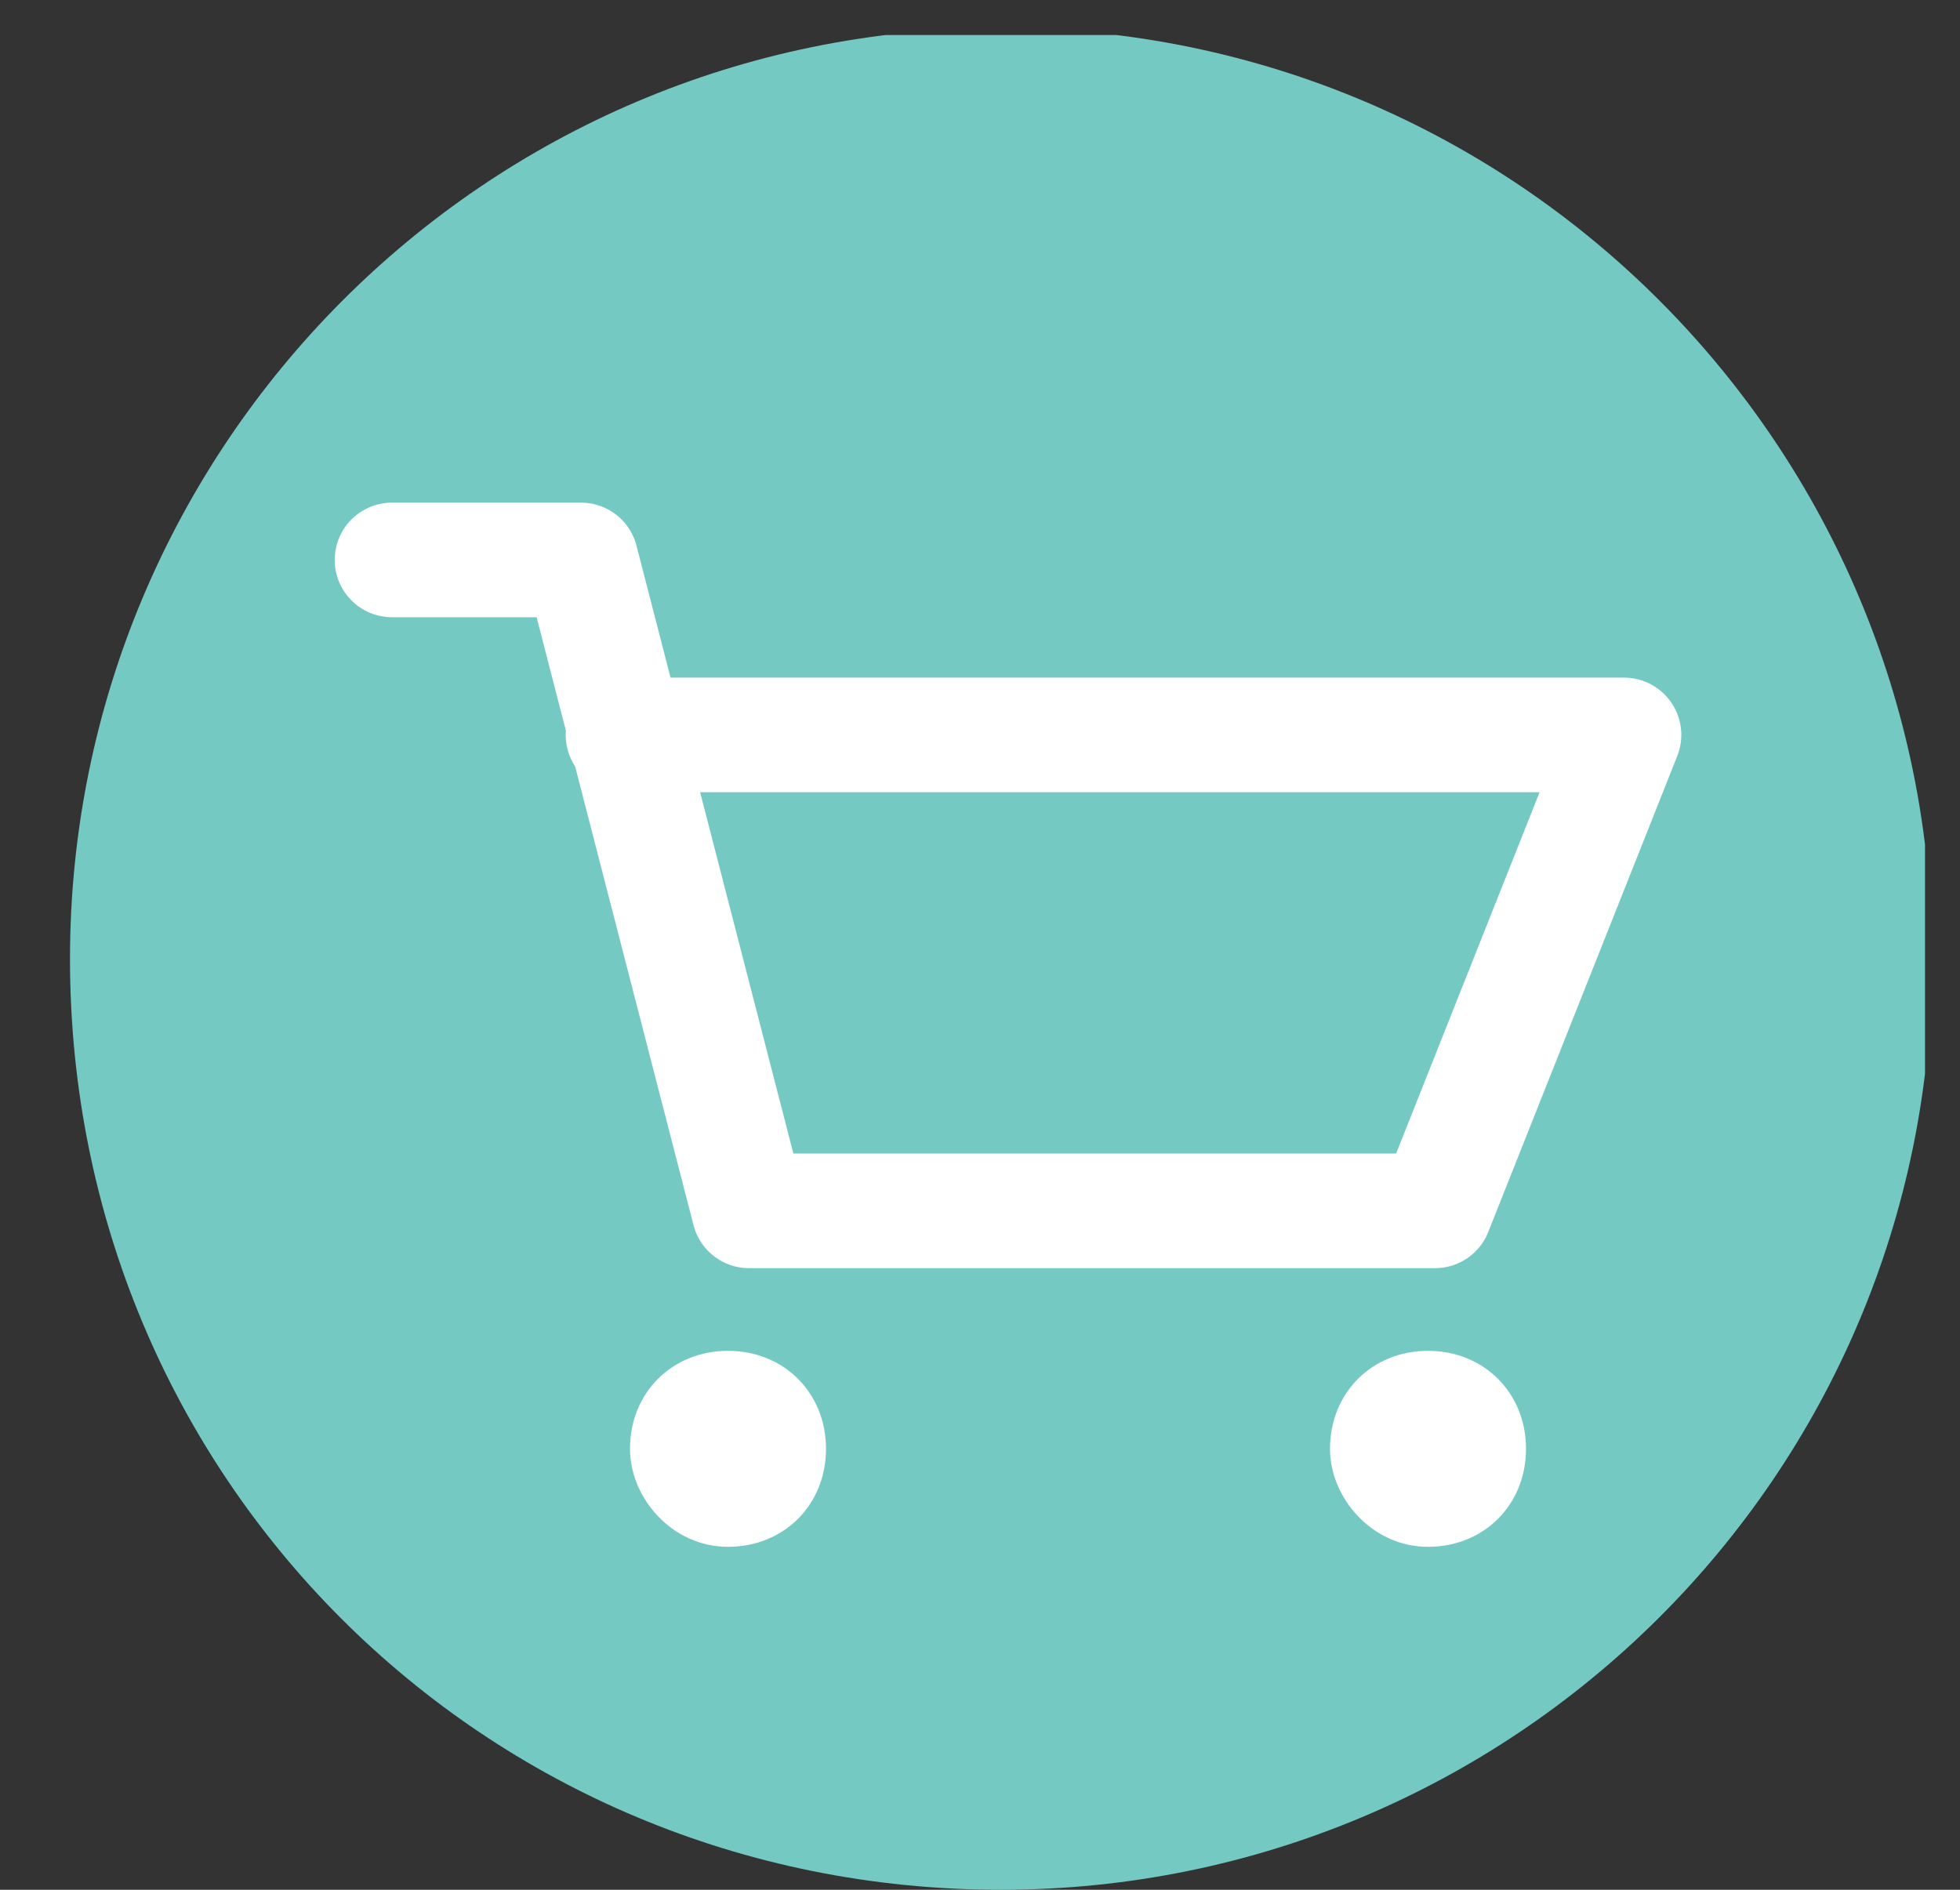
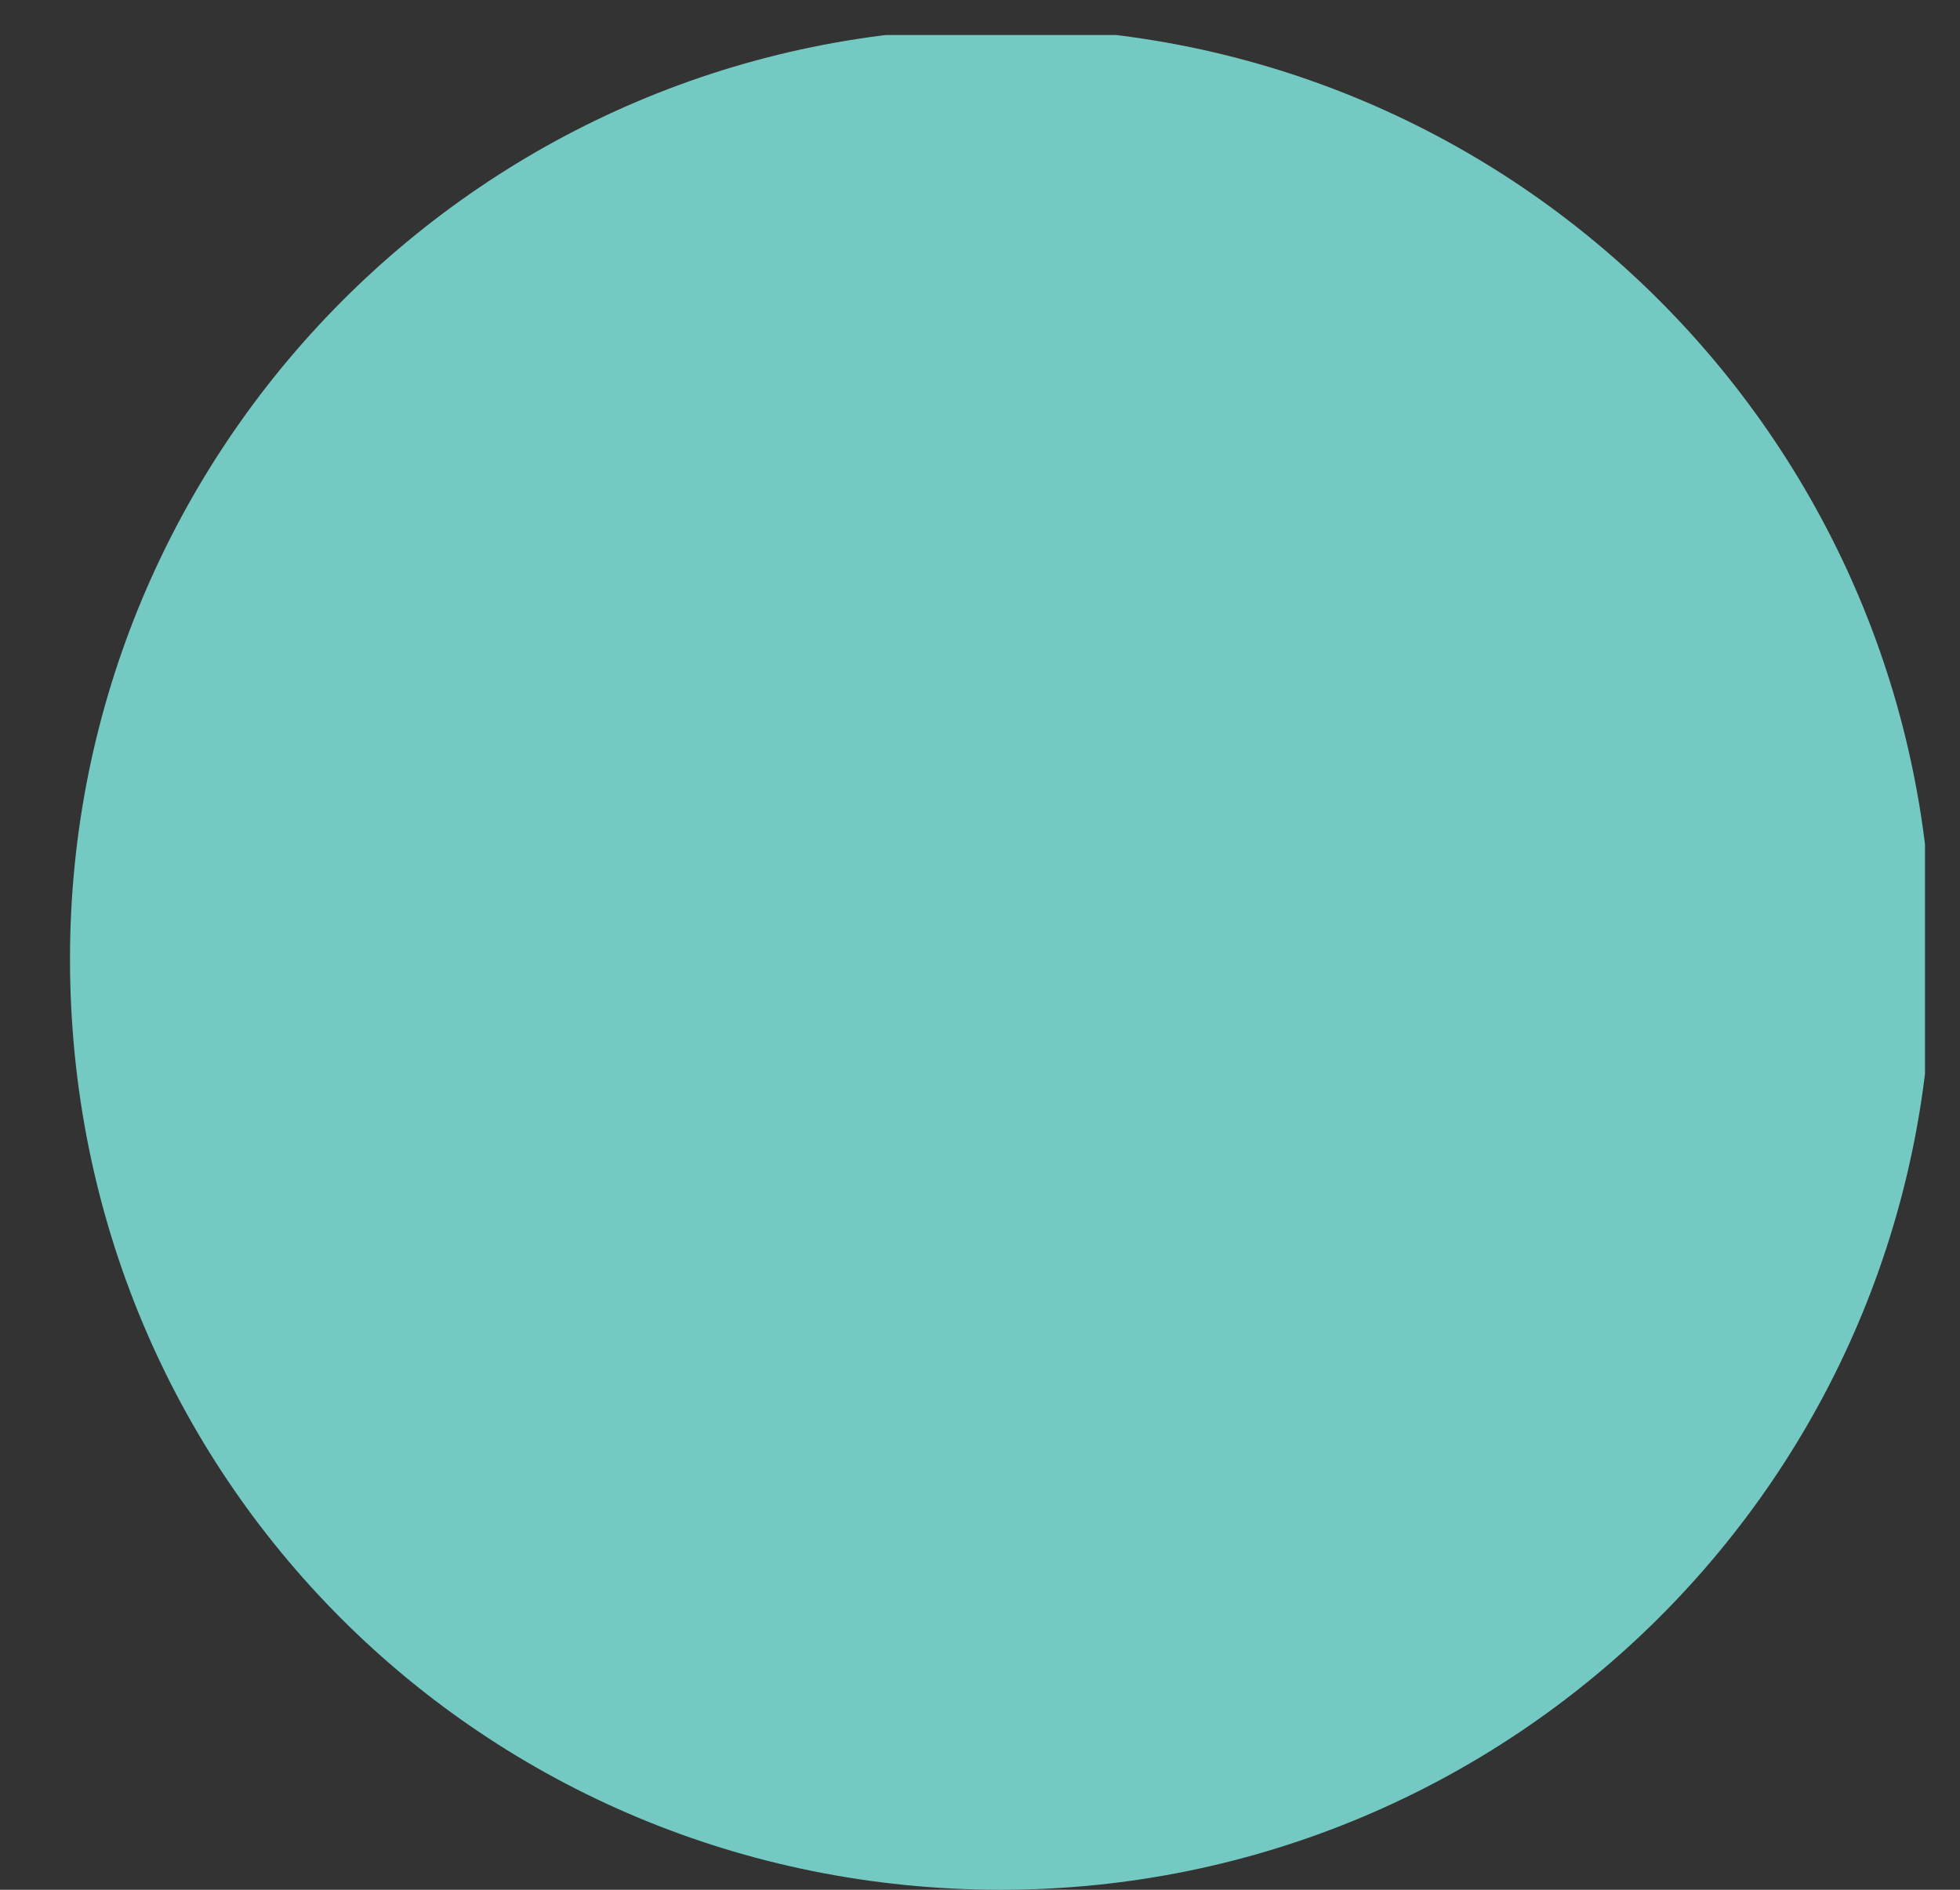
<svg xmlns="http://www.w3.org/2000/svg" xmlns:xlink="http://www.w3.org/1999/xlink" version="1.1" id="Layer_1" x="0px" y="0px" viewBox="0 0 28 27" style="enable-background:new 0 0 28 27;" xml:space="preserve">
  <rect x="0" y="0" width="28" height="27" fill="#333333" stroke="none" />
  <style type="text/css">
	.st0{clip-path:url(#SVGID_2_);fill:#74CAC3;}
	.st1{fill:none;stroke:#FFFFFF;stroke-width:1.637;stroke-linecap:round;stroke-linejoin:round;stroke-miterlimit:10;}
	.st2{clip-path:url(#SVGID_4_);fill:#FFFFFF;}
	.st3{clip-path:url(#SVGID_6_);fill:#74CAC3;}
	.st4{clip-path:url(#SVGID_6_);fill:none;stroke:#FFFFFF;stroke-width:1.467;stroke-linecap:round;stroke-linejoin:round;}
	.st5{fill:none;stroke:#FFFFFF;stroke-width:1.467;stroke-linecap:round;stroke-linejoin:round;}
	.st6{clip-path:url(#SVGID_8_);fill:none;stroke:#FFFFFF;stroke-width:3.714;stroke-linecap:round;stroke-linejoin:round;}
	
		.st7{clip-path:url(#SVGID_10_);fill:none;stroke:#FFFFFF;stroke-width:2.979;stroke-linecap:round;stroke-linejoin:round;stroke-miterlimit:10;}
	.st8{clip-path:url(#SVGID_10_);fill:#FFFFFF;}
</style>
  <g>
    <defs>
      <rect id="SVGID_1_" x="1" y="0.5" width="26.5" height="26.5" />
    </defs>
    <clipPath id="SVGID_2_">
      <use xlink:href="#SVGID_1_" style="overflow:visible;" />
    </clipPath>
    <path class="st0" d="M14.3,27c7.3,0,13.3-5.9,13.3-13.3c0-7.3-5.9-13.3-13.3-13.3S1,6.4,1,13.7C1,21.1,6.9,27,14.3,27" />
  </g>
-   <polyline class="st1" points="8.9,10.5 23.2,10.5 20.5,17.3 10.7,17.3 8.3,8 5.6,8 " />
  <g>
    <defs>
-       <rect id="SVGID_3_" x="1" y="0.5" width="26.5" height="26.5" />
-     </defs>
+       </defs>
    <clipPath id="SVGID_4_">
      <use xlink:href="#SVGID_3_" style="overflow:visible;" />
    </clipPath>
-     <path class="st2" d="M10.4,22.1c0.8,0,1.4-0.6,1.4-1.4c0-0.8-0.6-1.4-1.4-1.4c-0.8,0-1.4,0.6-1.4,1.4C9,21.4,9.6,22.1,10.4,22.1" />
+     <path class="st2" d="M10.4,22.1c0-0.8-0.6-1.4-1.4-1.4c-0.8,0-1.4,0.6-1.4,1.4C9,21.4,9.6,22.1,10.4,22.1" />
    <path class="st2" d="M20.4,22.1c0.8,0,1.4-0.6,1.4-1.4c0-0.8-0.6-1.4-1.4-1.4c-0.8,0-1.4,0.6-1.4,1.4C19,21.4,19.6,22.1,20.4,22.1" />
  </g>
</svg>